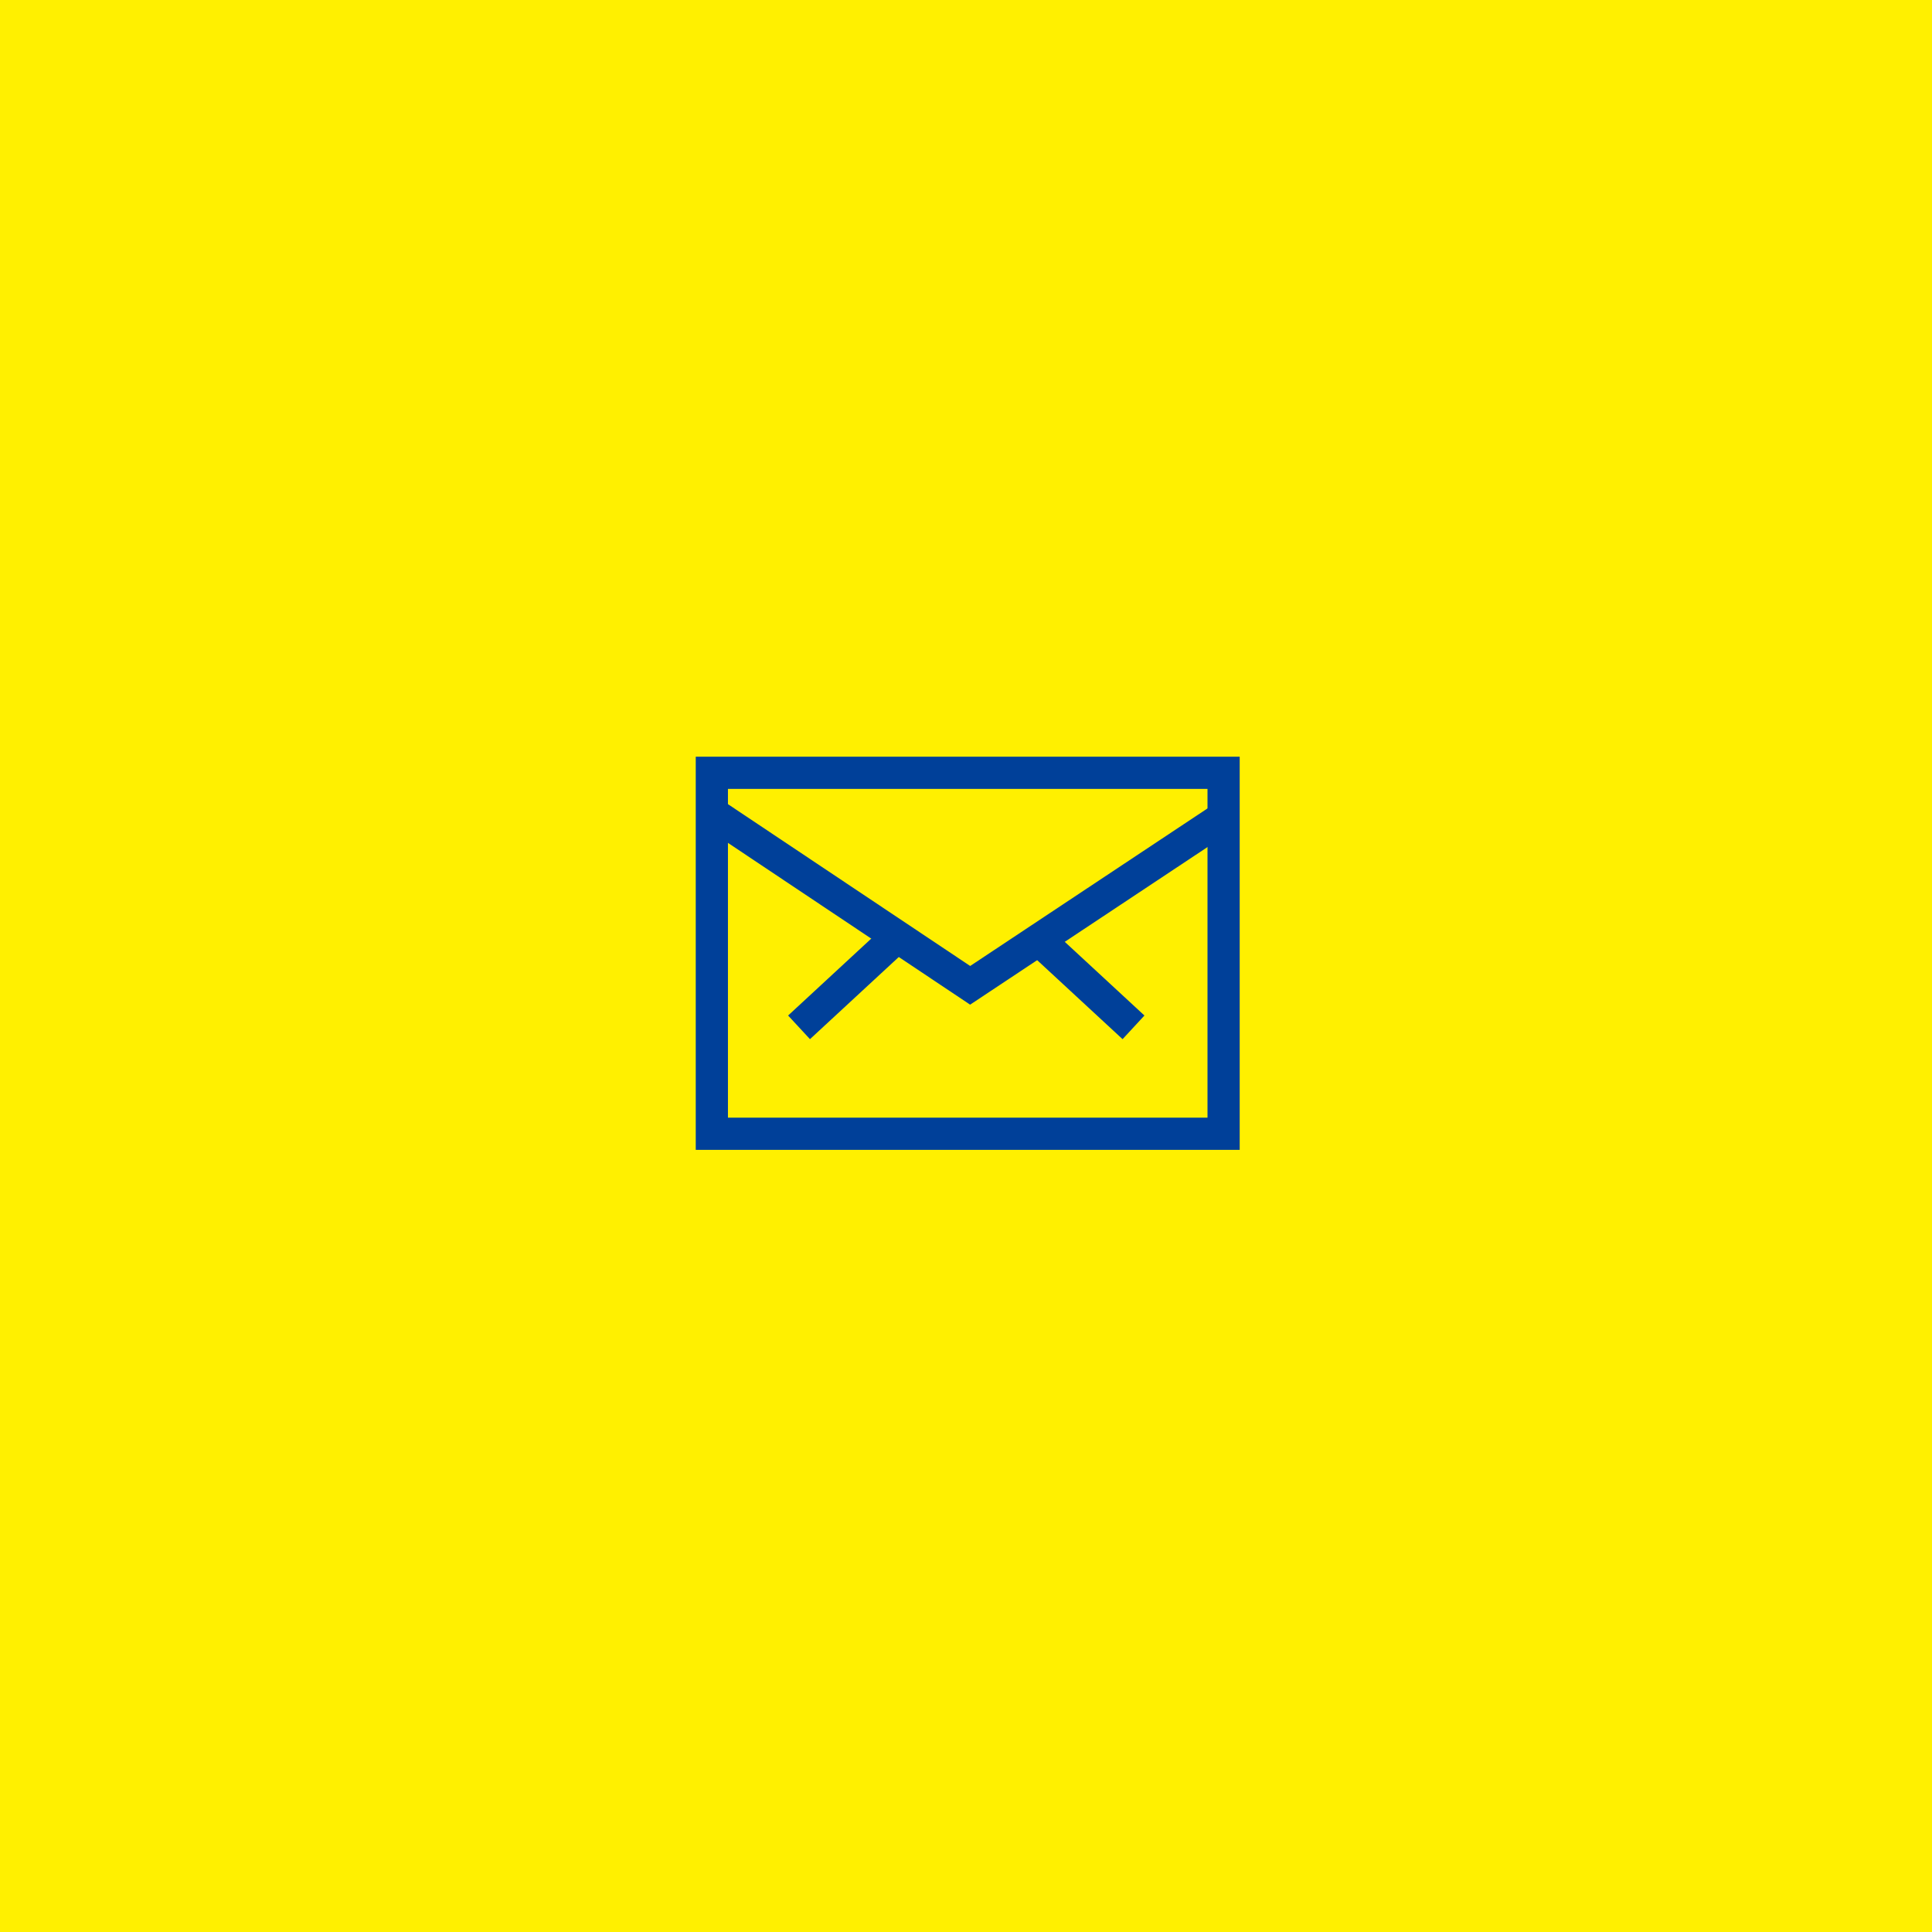
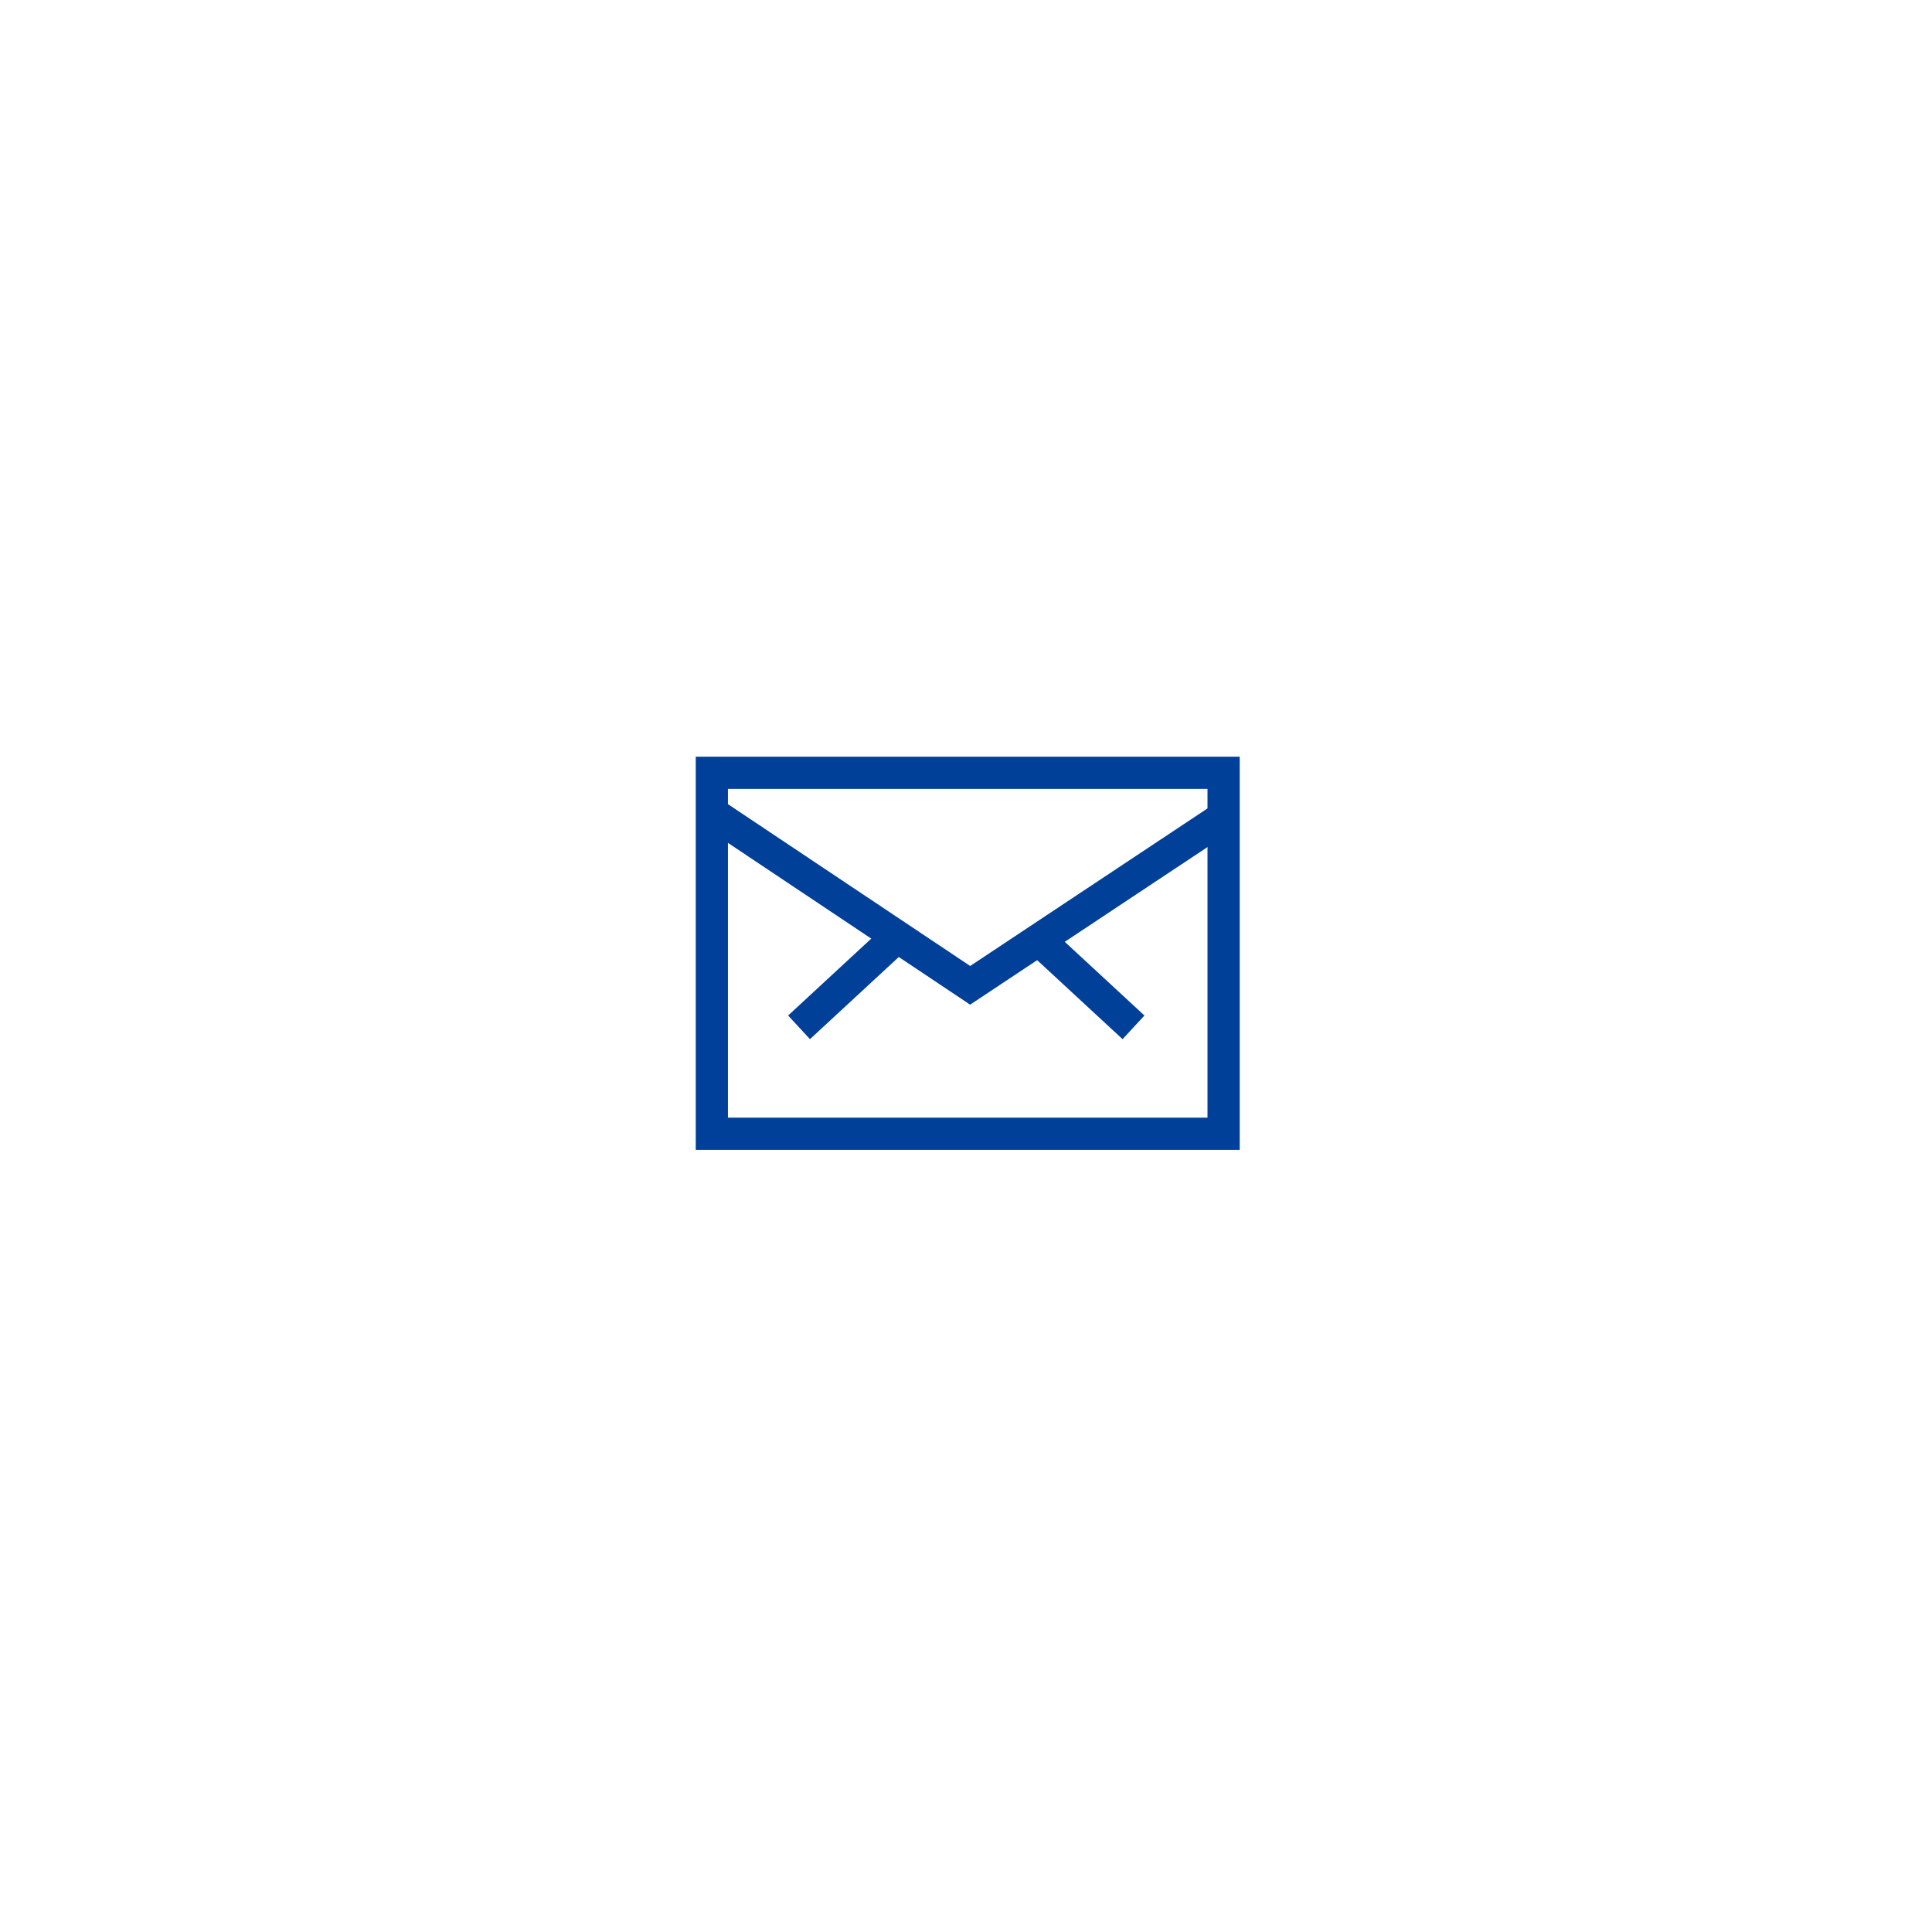
<svg xmlns="http://www.w3.org/2000/svg" width="60" height="60" viewBox="0 0 60 60">
  <g id="ヘッダー連絡先" transform="translate(-1334 -59)">
-     <path id="パス_783" data-name="パス 783" d="M0,0H60V60H0Z" transform="translate(1334 59)" fill="#fff000" />
    <g id="グループ_27625" data-name="グループ 27625" transform="translate(1067.945 -182.777)">
      <rect id="長方形_6707" data-name="長方形 6707" width="15.893" height="11.21" transform="translate(288.162 265.777)" fill="none" stroke="#004099" stroke-miterlimit="10" stroke-width="1" />
      <path id="パス_641" data-name="パス 641" d="M304,268.524l-7.816,5.189-8.125-5.428" transform="translate(0 -1.336)" fill="none" stroke="#004099" stroke-miterlimit="10" stroke-width="1" />
      <line id="線_1" data-name="線 1" y1="2.725" x2="2.946" transform="translate(290.87 270.957)" fill="none" stroke="#004099" stroke-miterlimit="10" stroke-width="1" />
      <line id="線_2" data-name="線 2" x1="2.946" y1="2.725" transform="translate(298.311 270.957)" fill="none" stroke="#004099" stroke-miterlimit="10" stroke-width="1" />
    </g>
  </g>
</svg>